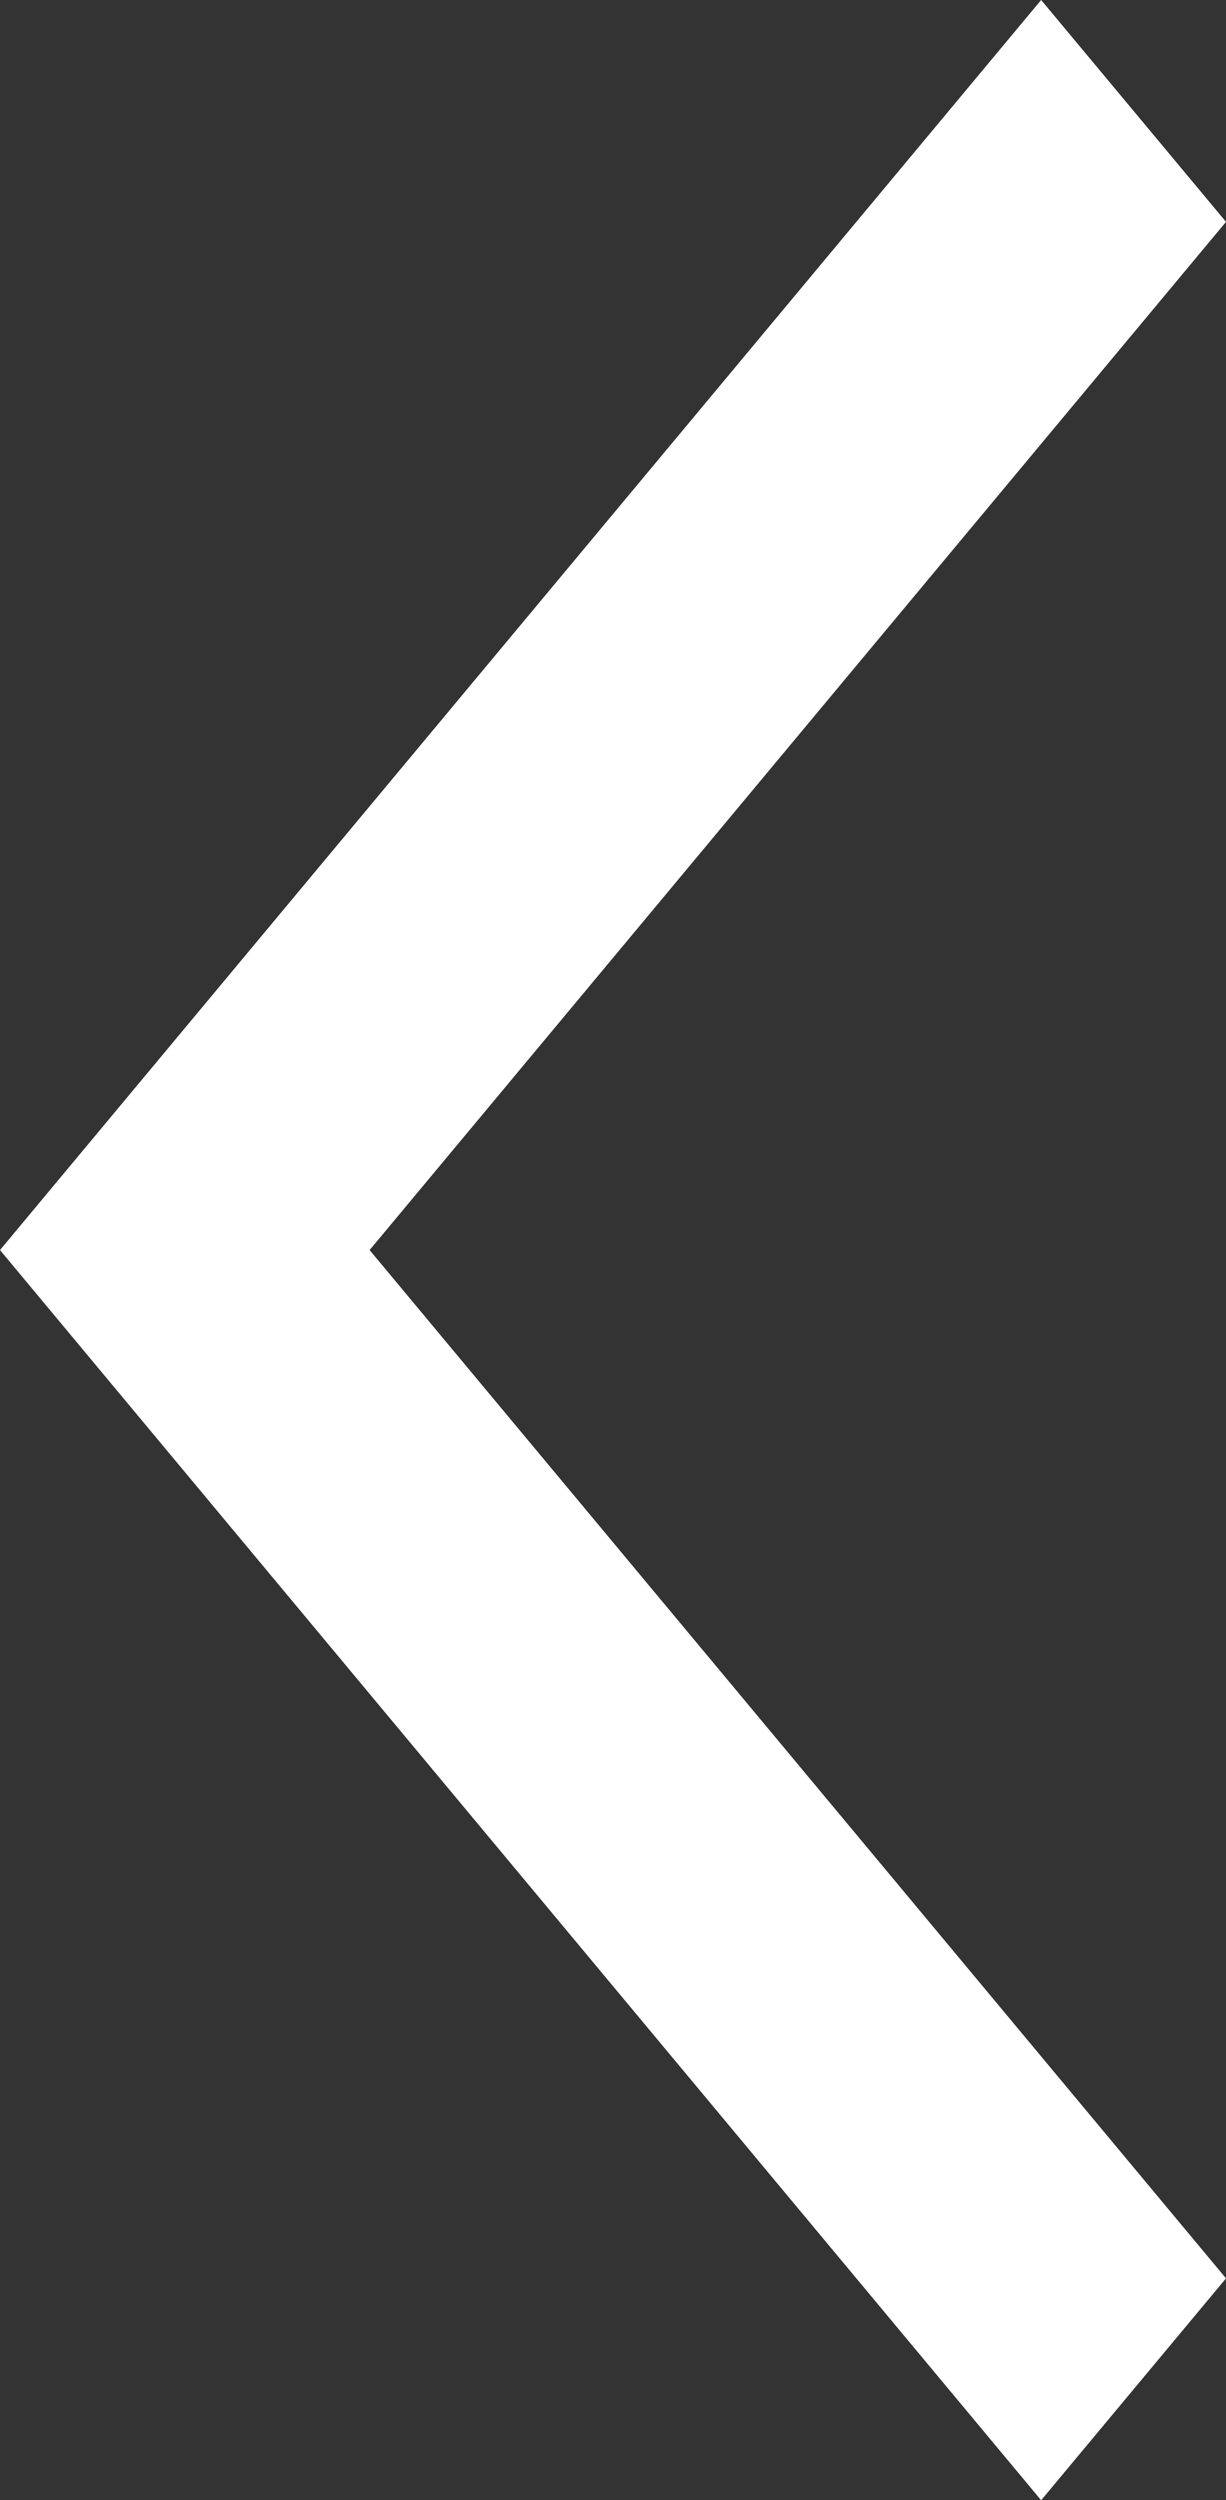
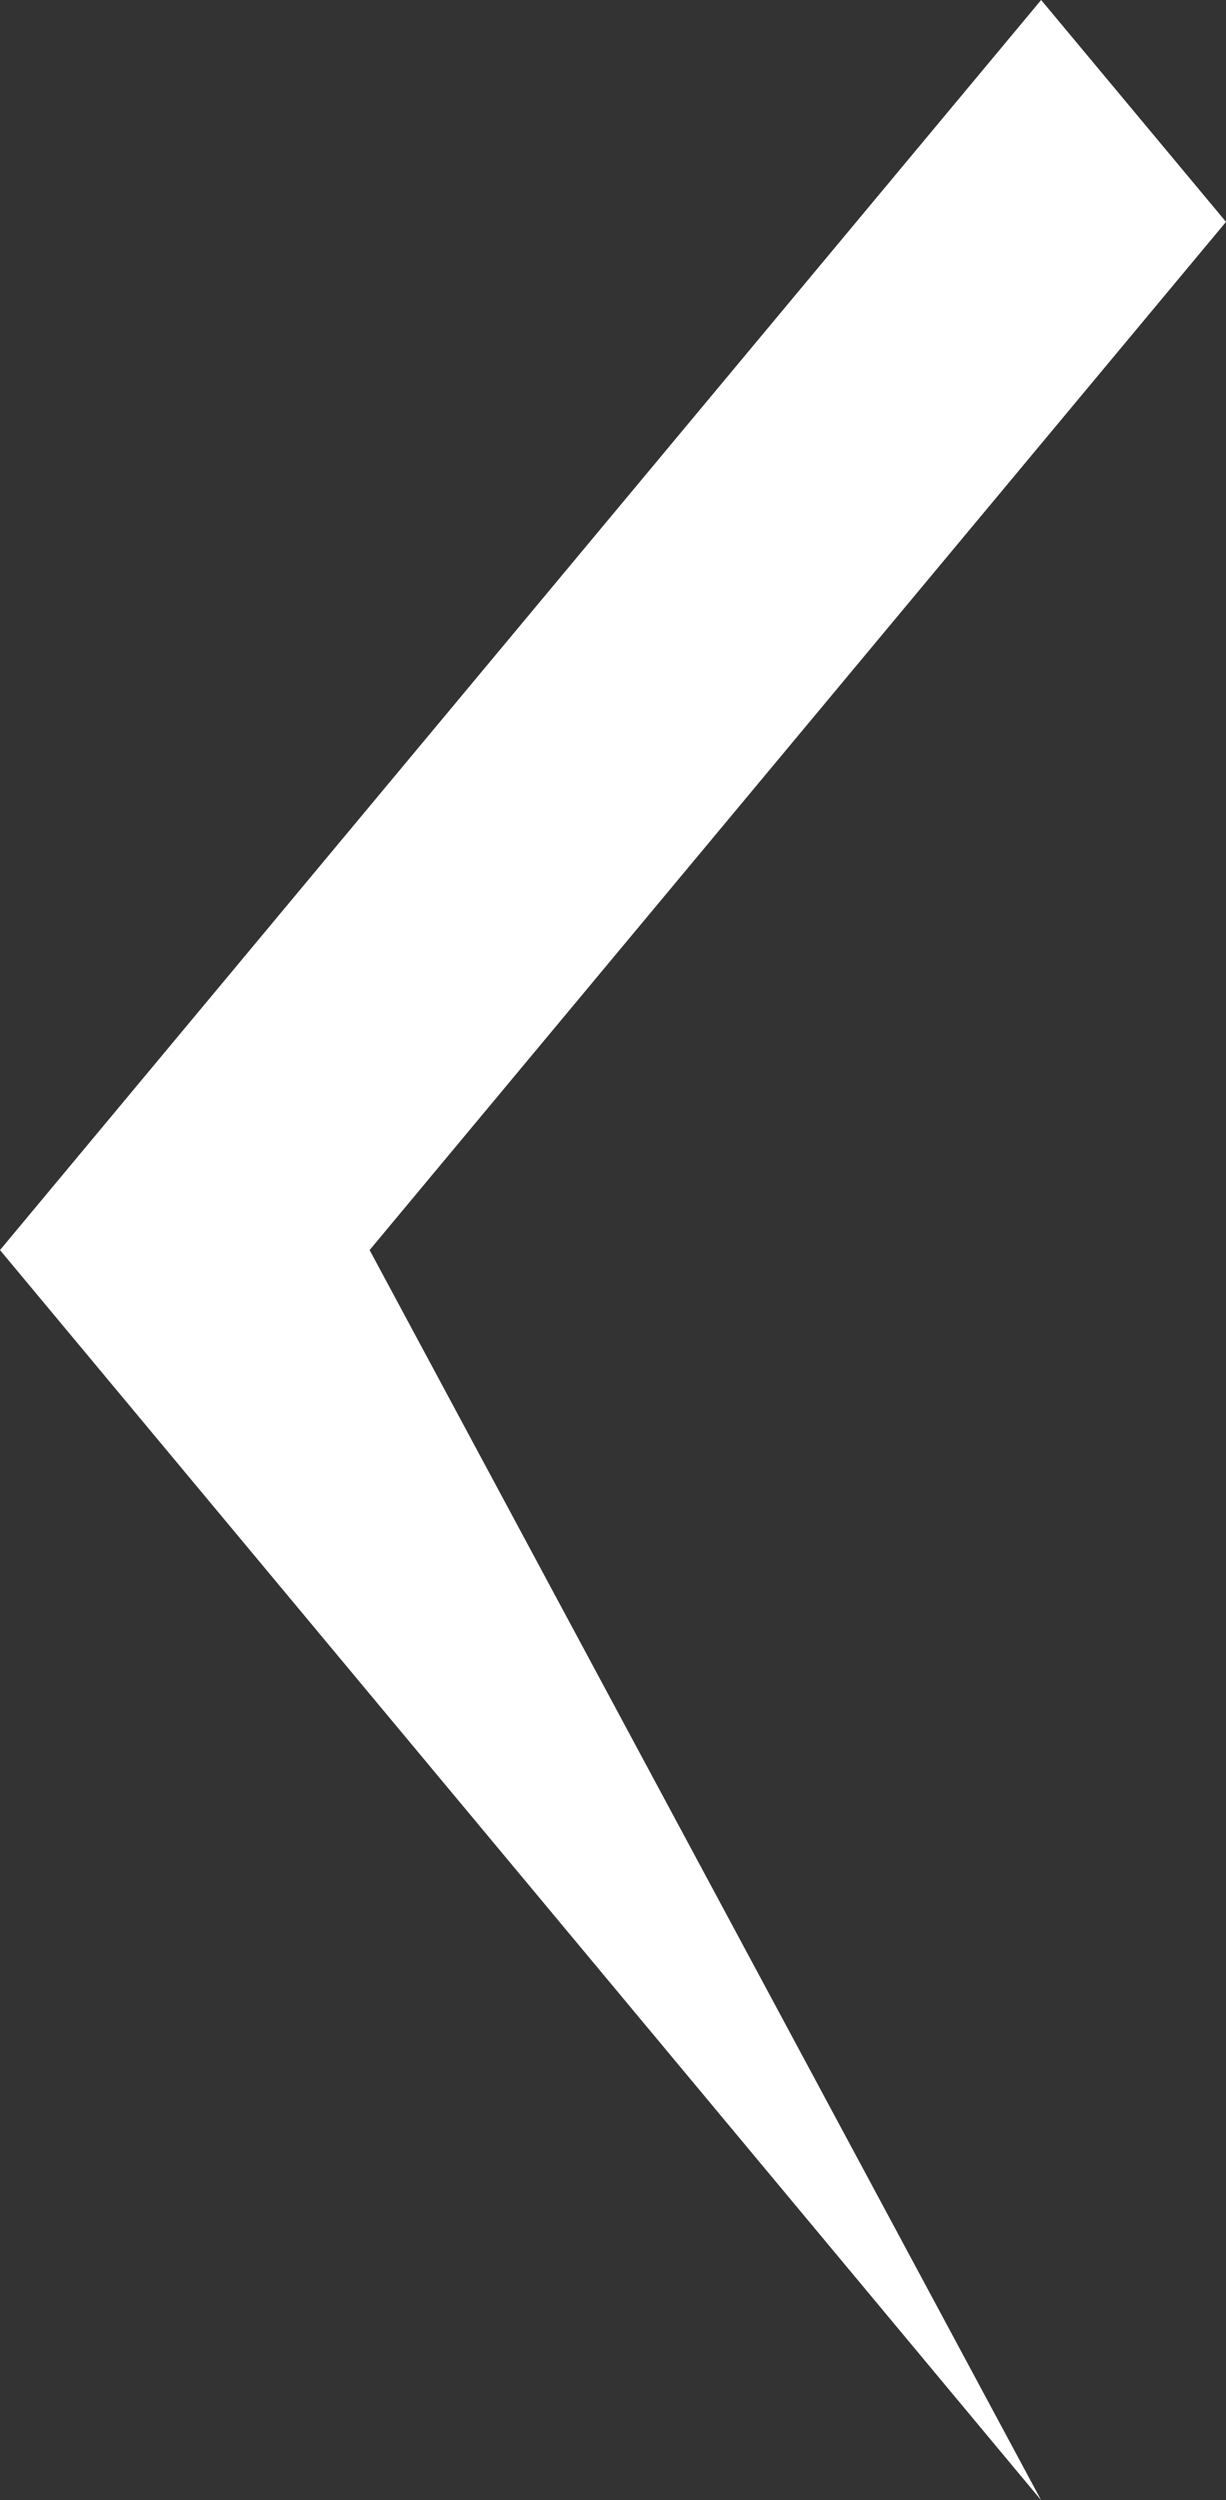
<svg xmlns="http://www.w3.org/2000/svg" width="10.18" height="20.757" viewBox="0 0 10.18 20.757">
  <rect x="0" y="0" width="10.18" height="20.757" fill="#333333" stroke="none" />
-   <path id="white-arrow-right" d="M9.029.076.384,10.454,9.029,20.833l1.535-1.842L3.453,10.454l7.111-8.536Z" transform="translate(-0.384 -0.076)" fill="#fff" />
+   <path id="white-arrow-right" d="M9.029.076.384,10.454,9.029,20.833L3.453,10.454l7.111-8.536Z" transform="translate(-0.384 -0.076)" fill="#fff" />
</svg>